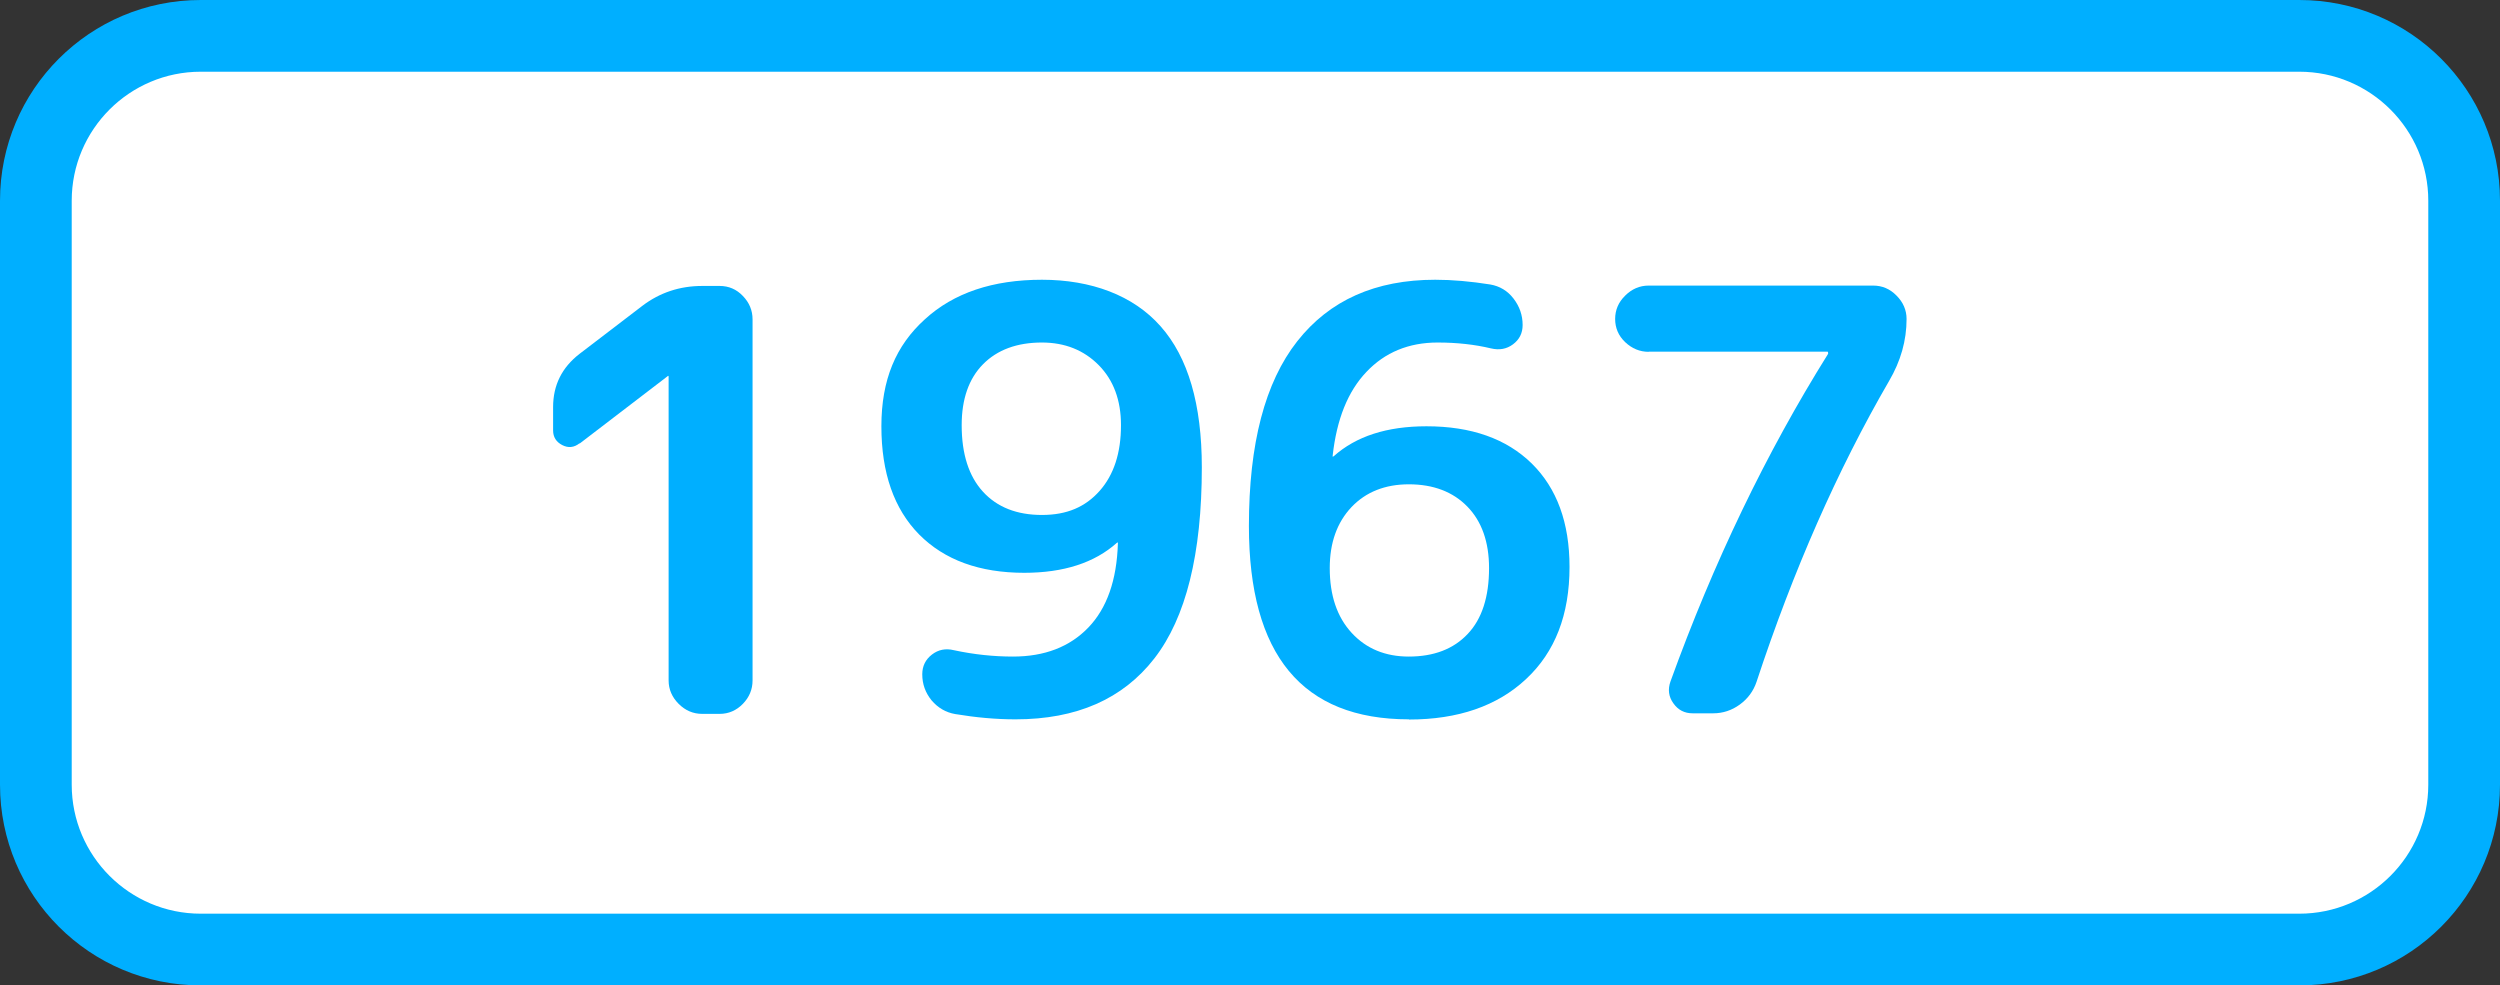
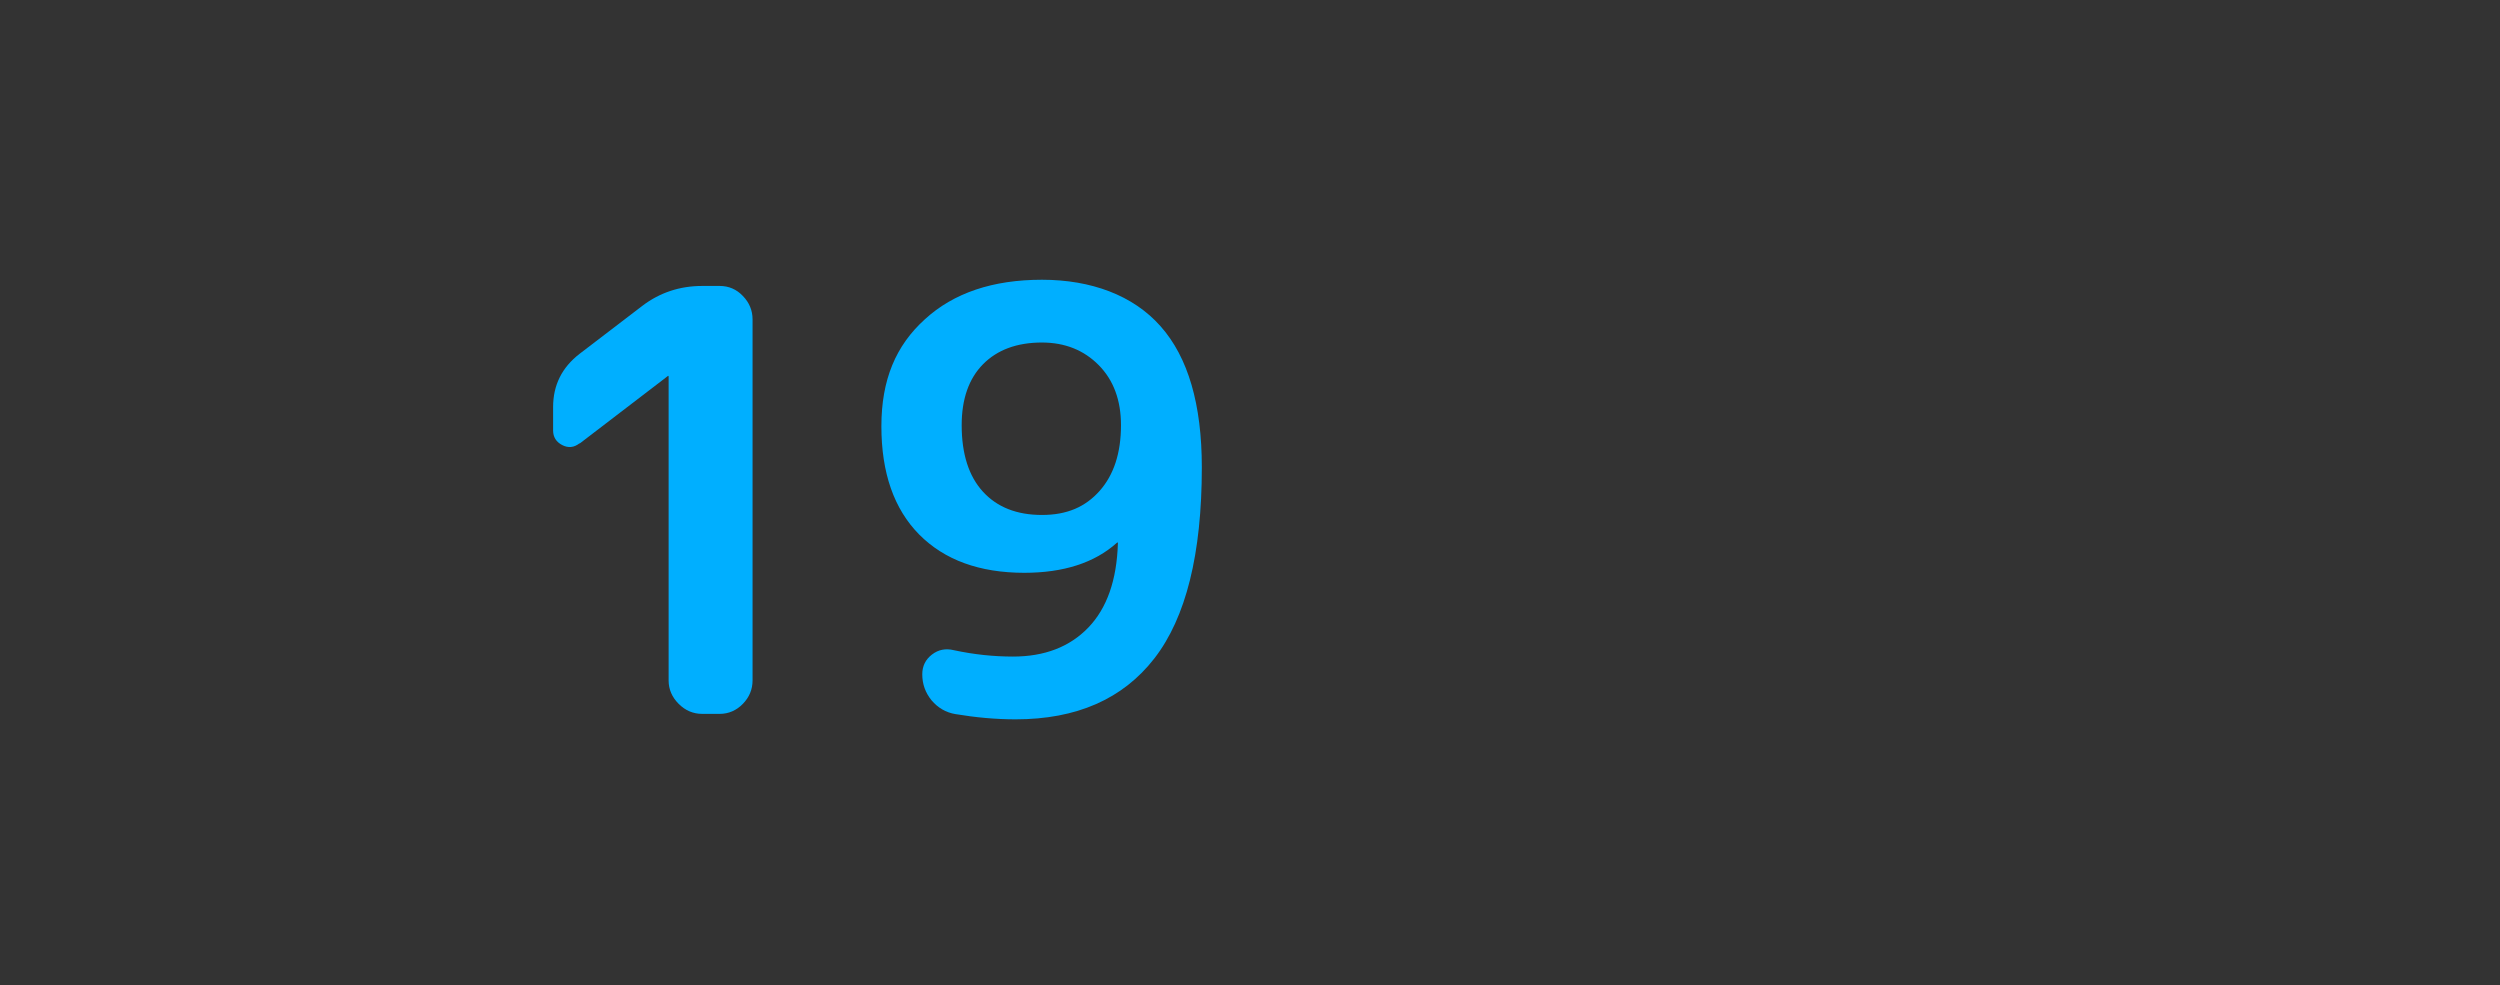
<svg xmlns="http://www.w3.org/2000/svg" id="_レイヤー_2" viewBox="0 0 137 54">
  <rect x="0" y="0" width="137" height="54" fill="#333333" stroke="none" />
  <defs>
    <style>.cls-1{fill:#00afff;}.cls-1,.cls-2{stroke-width:0px;}.cls-2{fill:#fff;}</style>
  </defs>
  <g id="_各要素">
-     <rect class="cls-2" x="1.96" y="1.97" width="133.07" height="50.07" rx="9.04" ry="9.04" />
-     <path class="cls-1" d="m126,3.93c3.9,0,7.07,3.17,7.07,7.07v32c0,3.9-3.17,7.07-7.07,7.07H11c-3.9,0-7.07-3.17-7.07-7.07V11c0-3.9,3.17-7.07,7.07-7.07h115m0-3.93H11C4.92,0,0,4.92,0,11v32c0,6.08,4.92,11,11,11h115c6.08,0,11-4.92,11-11V11c0-6.08-4.92-11-11-11h0Z" />
    <path class="cls-1" d="m31.76,24.29c-.3.24-.62.27-.95.1-.33-.17-.5-.44-.5-.8v-1.28c0-1.2.48-2.17,1.45-2.92l3.44-2.63c.96-.73,2.06-1.09,3.28-1.09h.96c.49,0,.92.18,1.27.55.35.36.53.79.53,1.28v19.79c0,.49-.18.92-.53,1.28-.35.36-.78.55-1.27.55h-.96c-.49,0-.92-.18-1.29-.55-.36-.36-.55-.79-.55-1.28v-16.67l-.03-.03-.03.03-4.82,3.69Z" />
    <path class="cls-1" d="m56.14,31.39c-2.46,0-4.38-.7-5.77-2.1-1.38-1.4-2.07-3.38-2.07-5.93s.79-4.42,2.38-5.86c1.58-1.45,3.73-2.17,6.42-2.17s5,.85,6.5,2.55c1.51,1.7,2.26,4.28,2.26,7.73,0,4.75-.87,8.24-2.6,10.47-1.73,2.23-4.27,3.34-7.61,3.34-1.07,0-2.17-.1-3.31-.29-.51-.09-.94-.34-1.29-.75-.34-.42-.51-.89-.51-1.43,0-.45.18-.81.53-1.08.35-.27.75-.35,1.2-.24,1.11.24,2.2.35,3.24.35,1.73,0,3.11-.53,4.13-1.59,1.02-1.06,1.56-2.6,1.62-4.61v-.06l-.06.03c-1.22,1.09-2.91,1.64-5.08,1.64Zm.96-12.62c-1.37,0-2.45.4-3.23,1.19-.78.79-1.17,1.91-1.17,3.34,0,1.58.39,2.8,1.17,3.65.78.85,1.86,1.27,3.23,1.27s2.38-.44,3.16-1.32c.78-.88,1.17-2.08,1.17-3.6,0-1.37-.41-2.47-1.22-3.29-.81-.82-1.85-1.24-3.12-1.24Z" />
-     <path class="cls-1" d="m77.21,39.42c-5.85,0-8.77-3.53-8.77-10.6,0-4.5.88-7.87,2.65-10.12,1.77-2.25,4.29-3.37,7.56-3.37.94,0,1.95.09,3.02.26.51.09.94.34,1.27.77.33.43.5.91.5,1.45,0,.45-.18.8-.53,1.06-.35.26-.75.33-1.21.22-.88-.21-1.85-.32-2.92-.32-1.58,0-2.89.54-3.9,1.61-1.02,1.07-1.63,2.6-1.85,4.59v.06l.06-.03c1.22-1.09,2.91-1.64,5.08-1.64,2.46,0,4.38.68,5.77,2.04,1.38,1.36,2.07,3.25,2.07,5.67,0,2.61-.79,4.66-2.38,6.14-1.58,1.48-3.73,2.22-6.42,2.22Zm0-12.88c-1.31,0-2.36.42-3.15,1.25-.79.84-1.19,1.95-1.19,3.34,0,1.5.4,2.68,1.2,3.55.8.87,1.85,1.3,3.13,1.3,1.37,0,2.45-.41,3.23-1.24.78-.82,1.17-2.03,1.17-3.61,0-1.43-.4-2.56-1.19-3.37-.79-.81-1.86-1.22-3.21-1.22Z" />
-     <path class="cls-1" d="m90.35,19.28c-.49,0-.92-.18-1.29-.53s-.55-.78-.55-1.27.18-.92.55-1.28c.36-.36.79-.55,1.29-.55h12.3c.49,0,.92.18,1.28.55.36.36.55.79.55,1.28,0,1.18-.32,2.31-.96,3.4-2.83,4.88-5.25,10.38-7.26,16.48-.17.51-.48.93-.92,1.25-.44.32-.93.48-1.46.48h-1.12c-.45,0-.8-.18-1.06-.55-.26-.36-.31-.76-.16-1.19,2.36-6.53,5.24-12.52,8.64-17.96v-.06s-.01-.06-.03-.06h-9.8Z" />
  </g>
</svg>